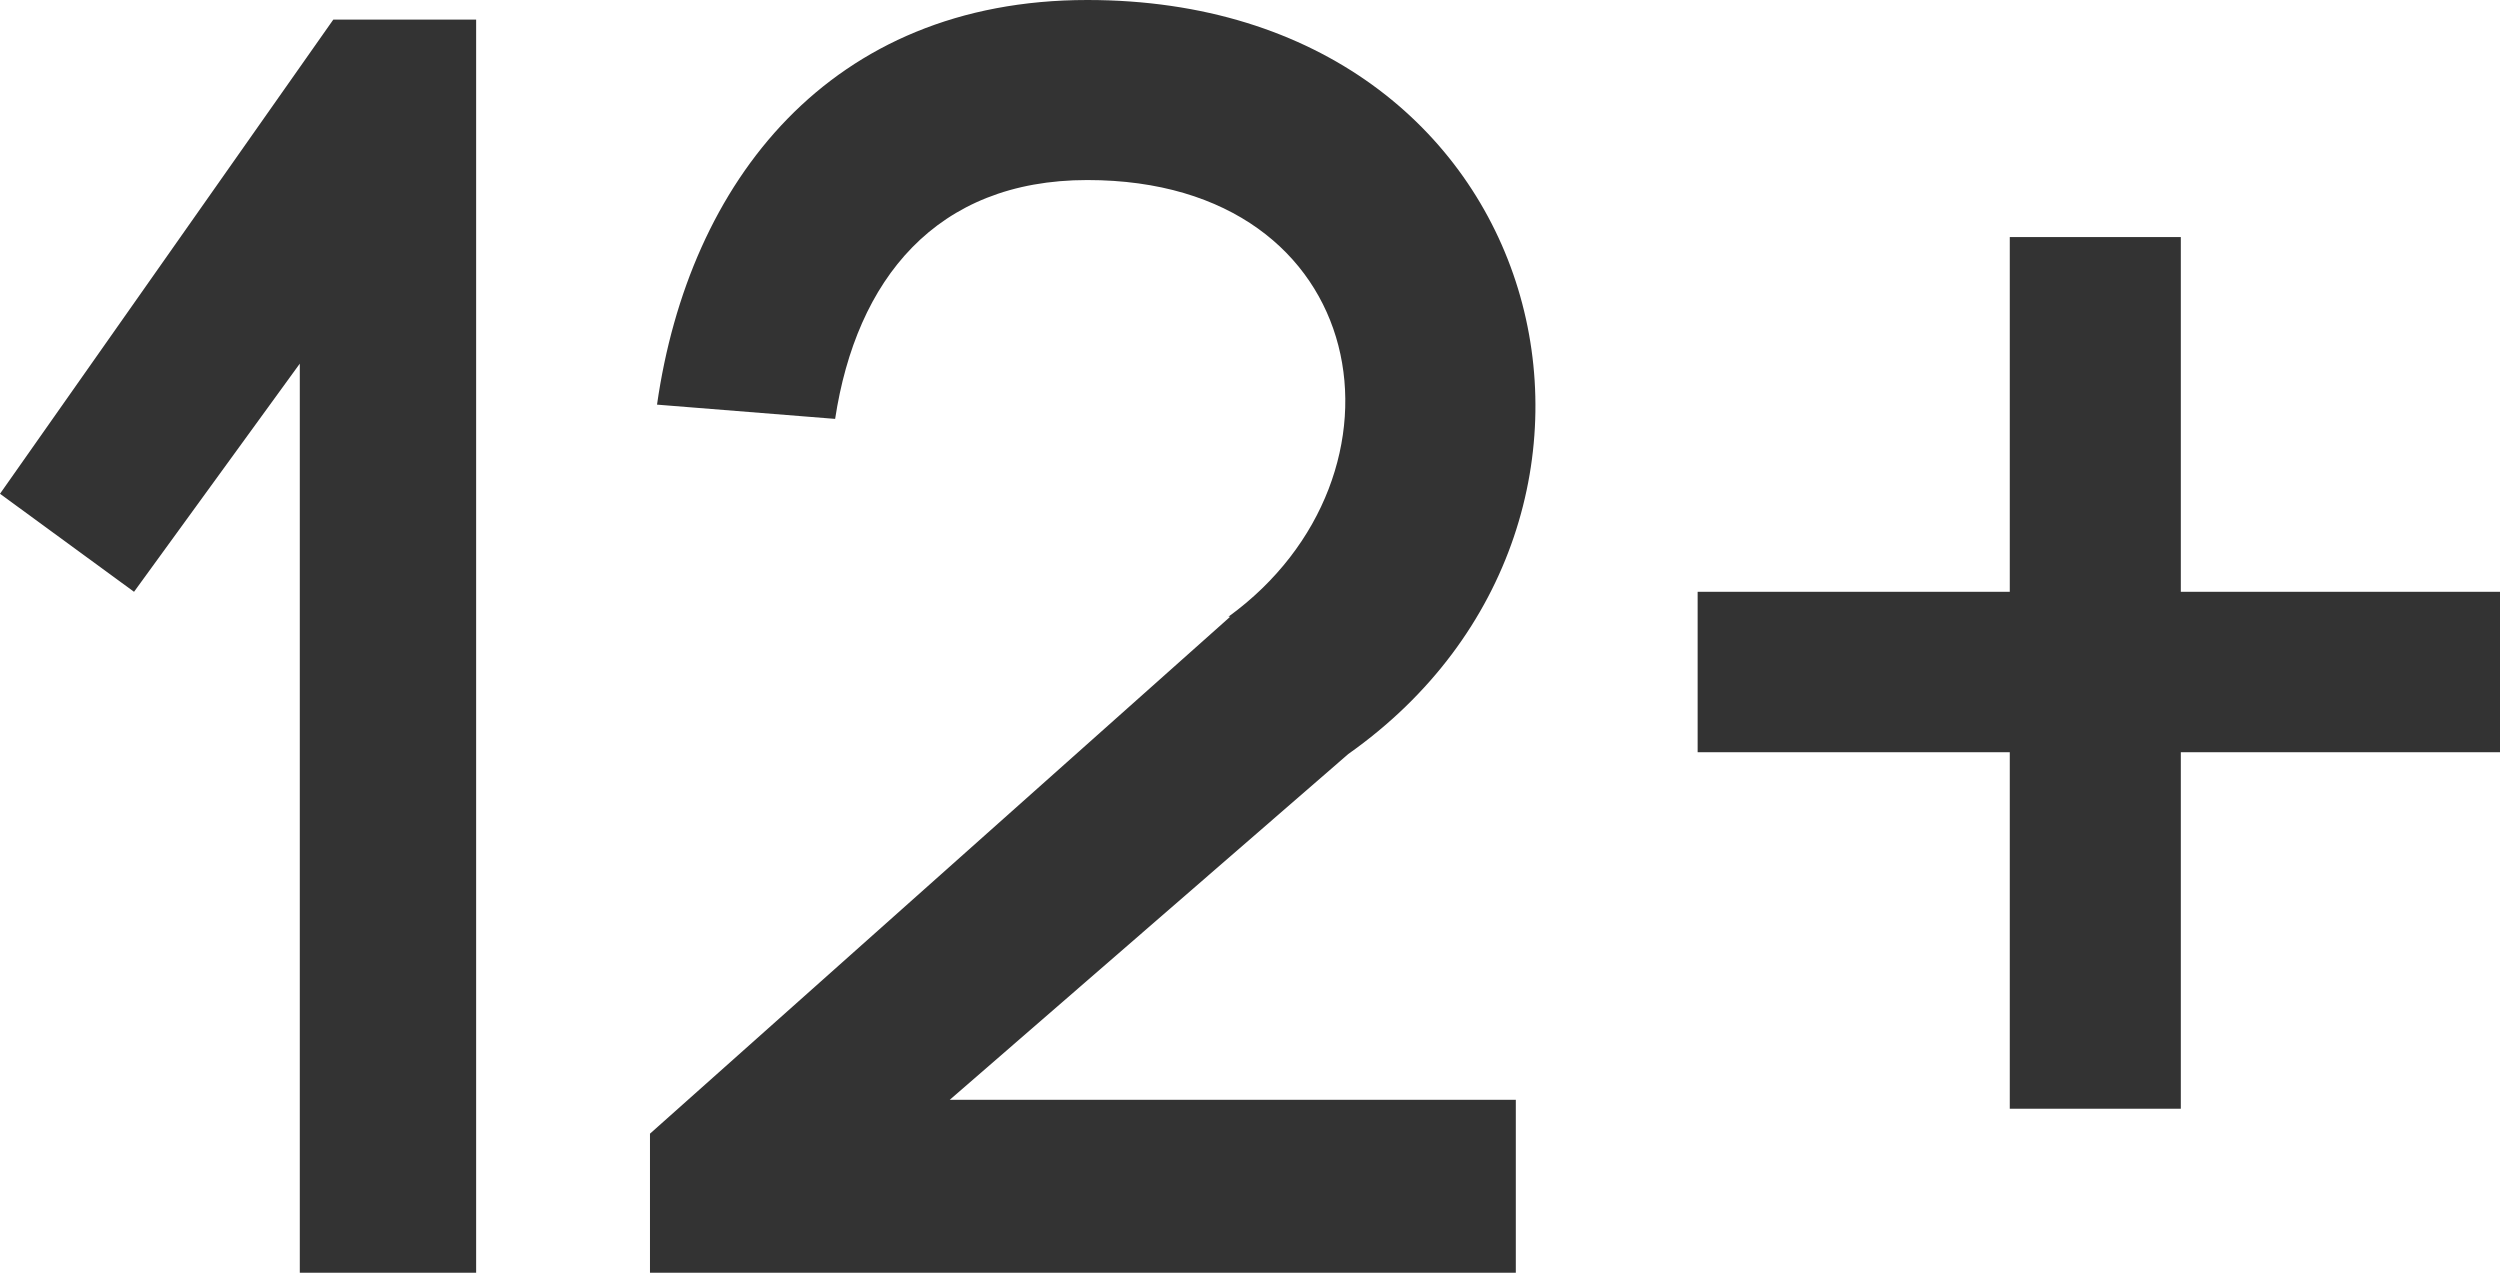
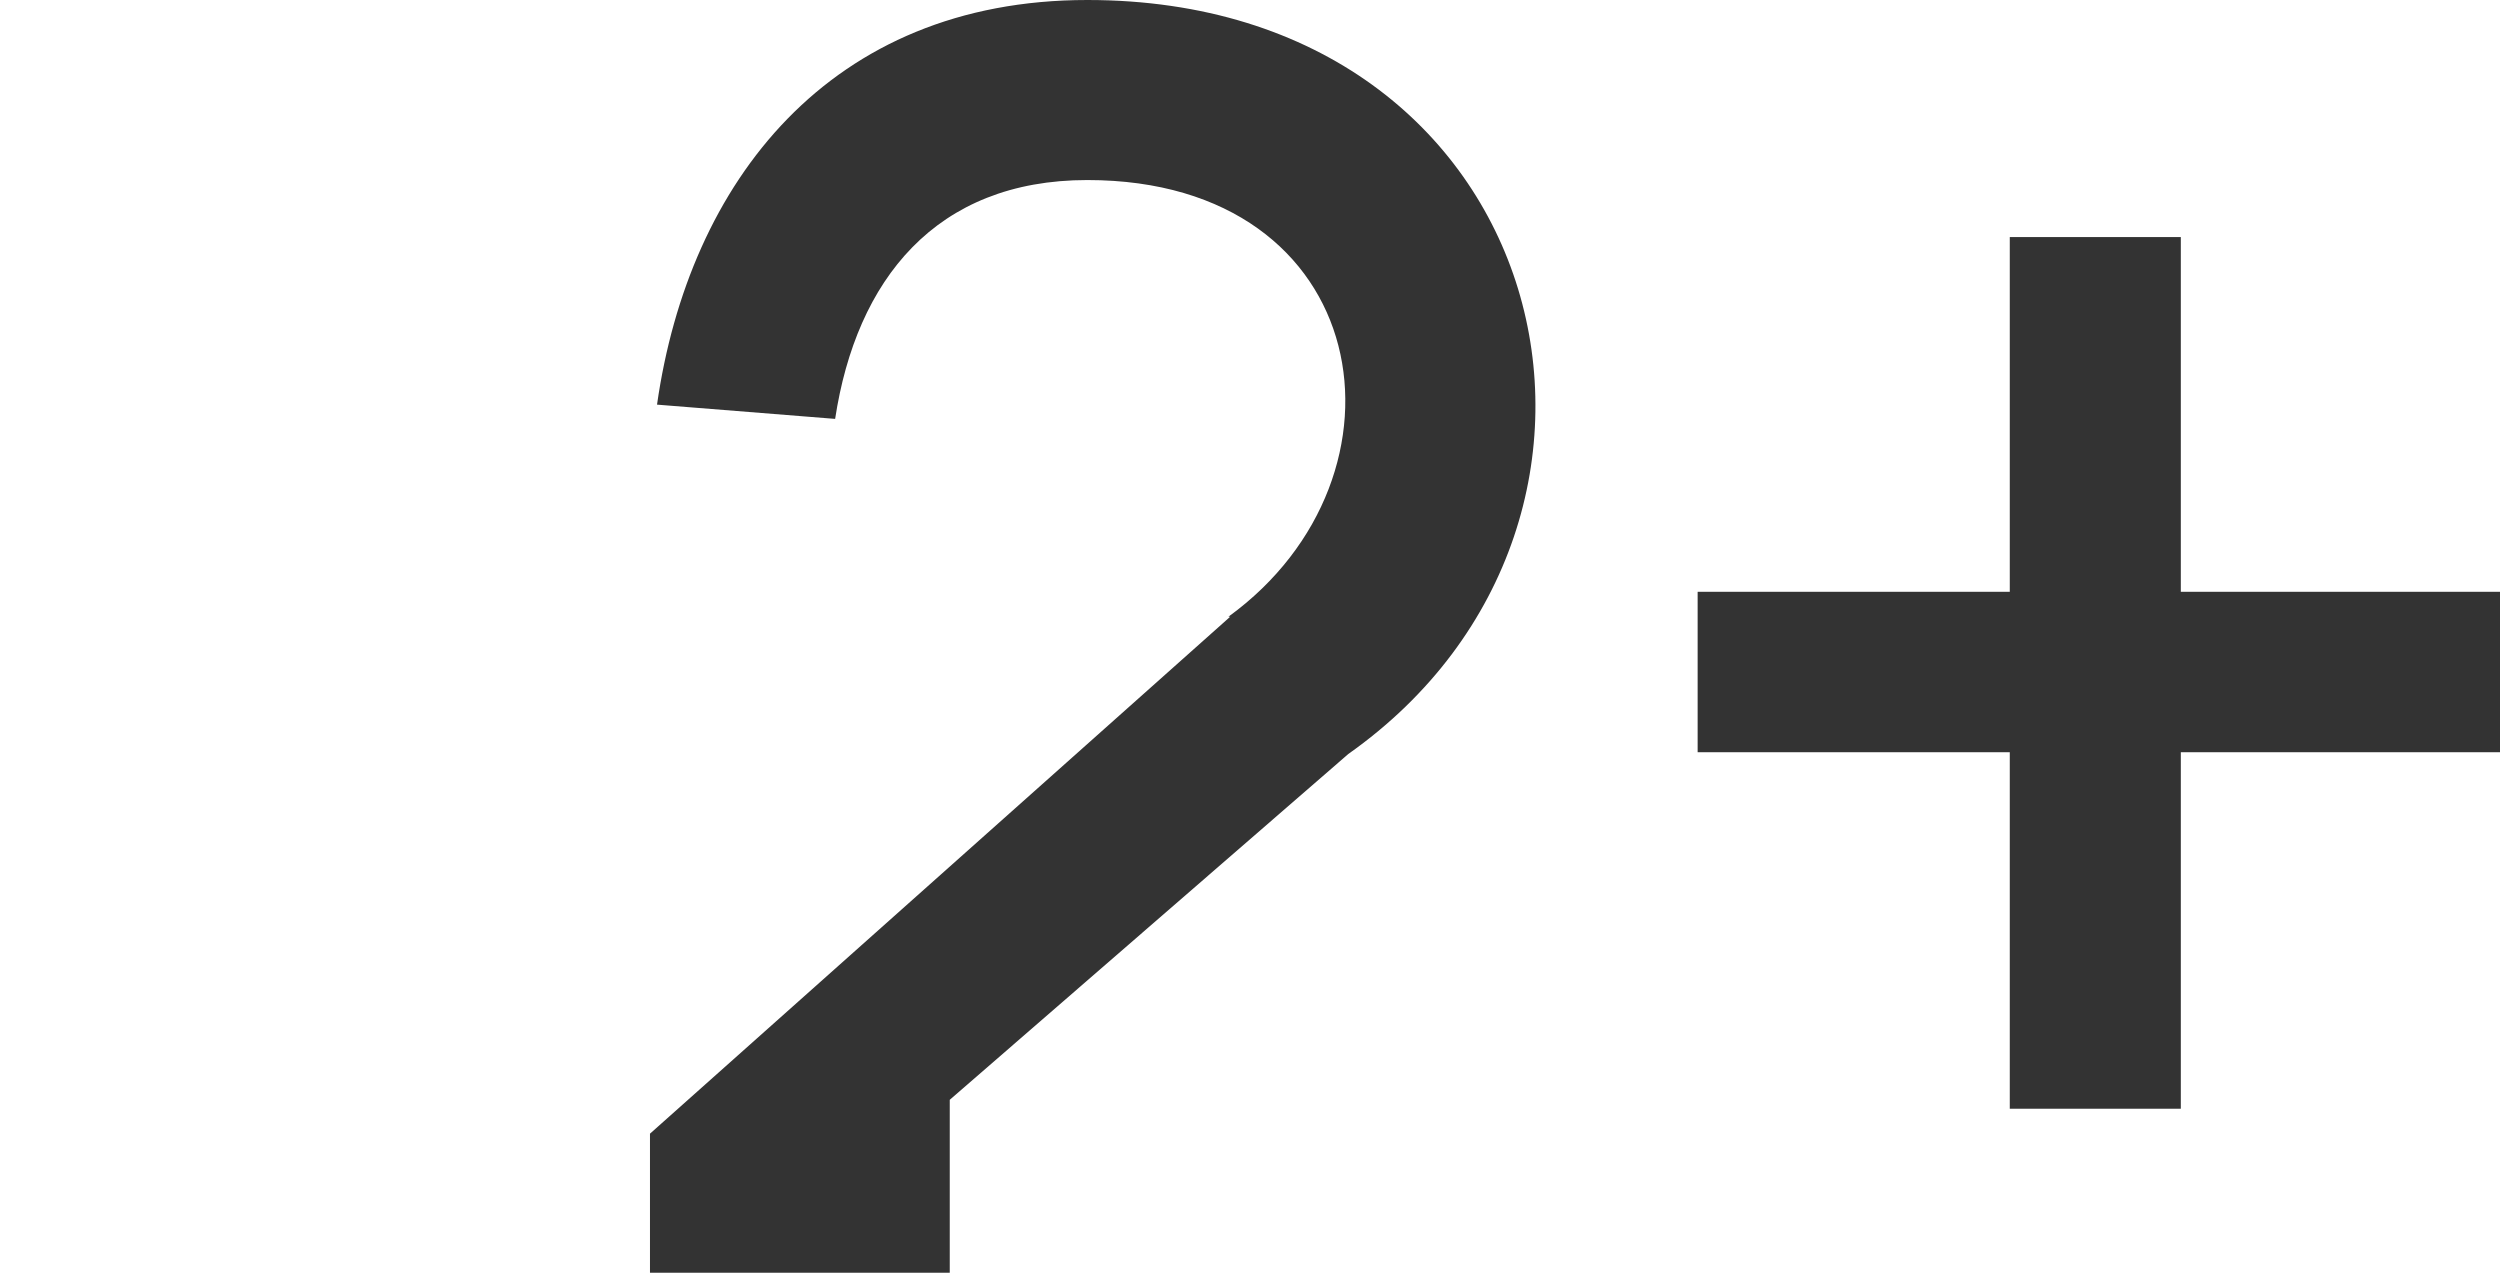
<svg xmlns="http://www.w3.org/2000/svg" width="110" height="56" viewBox="0 0 110 56" fill="none">
-   <path d="M20.95 56H13.191V16L5.897 26.039L0 21.726L14.665 0.863H20.95V56Z" fill="#333333" />
-   <path d="M36.746 18.431L28.909 17.804C30.306 8 36.513 0 47.842 0C68.403 0 73.99 22.823 59.325 33.176L41.789 48.392H66.696V56H28.599V49.882L54.127 27.137H54.049C62.584 20.941 60.489 7.922 47.842 7.922C41.169 7.922 37.677 12.314 36.746 18.431Z" fill="#333333" />
+   <path d="M36.746 18.431L28.909 17.804C30.306 8 36.513 0 47.842 0C68.403 0 73.99 22.823 59.325 33.176L41.789 48.392V56H28.599V49.882L54.127 27.137H54.049C62.584 20.941 60.489 7.922 47.842 7.922C41.169 7.922 37.677 12.314 36.746 18.431Z" fill="#333333" />
  <path d="M74.696 33.098V26.039H88.43V10.431H95.956V26.039H110V33.098H95.956V48.784H88.43V33.098H74.696Z" fill="#333333" />
</svg>